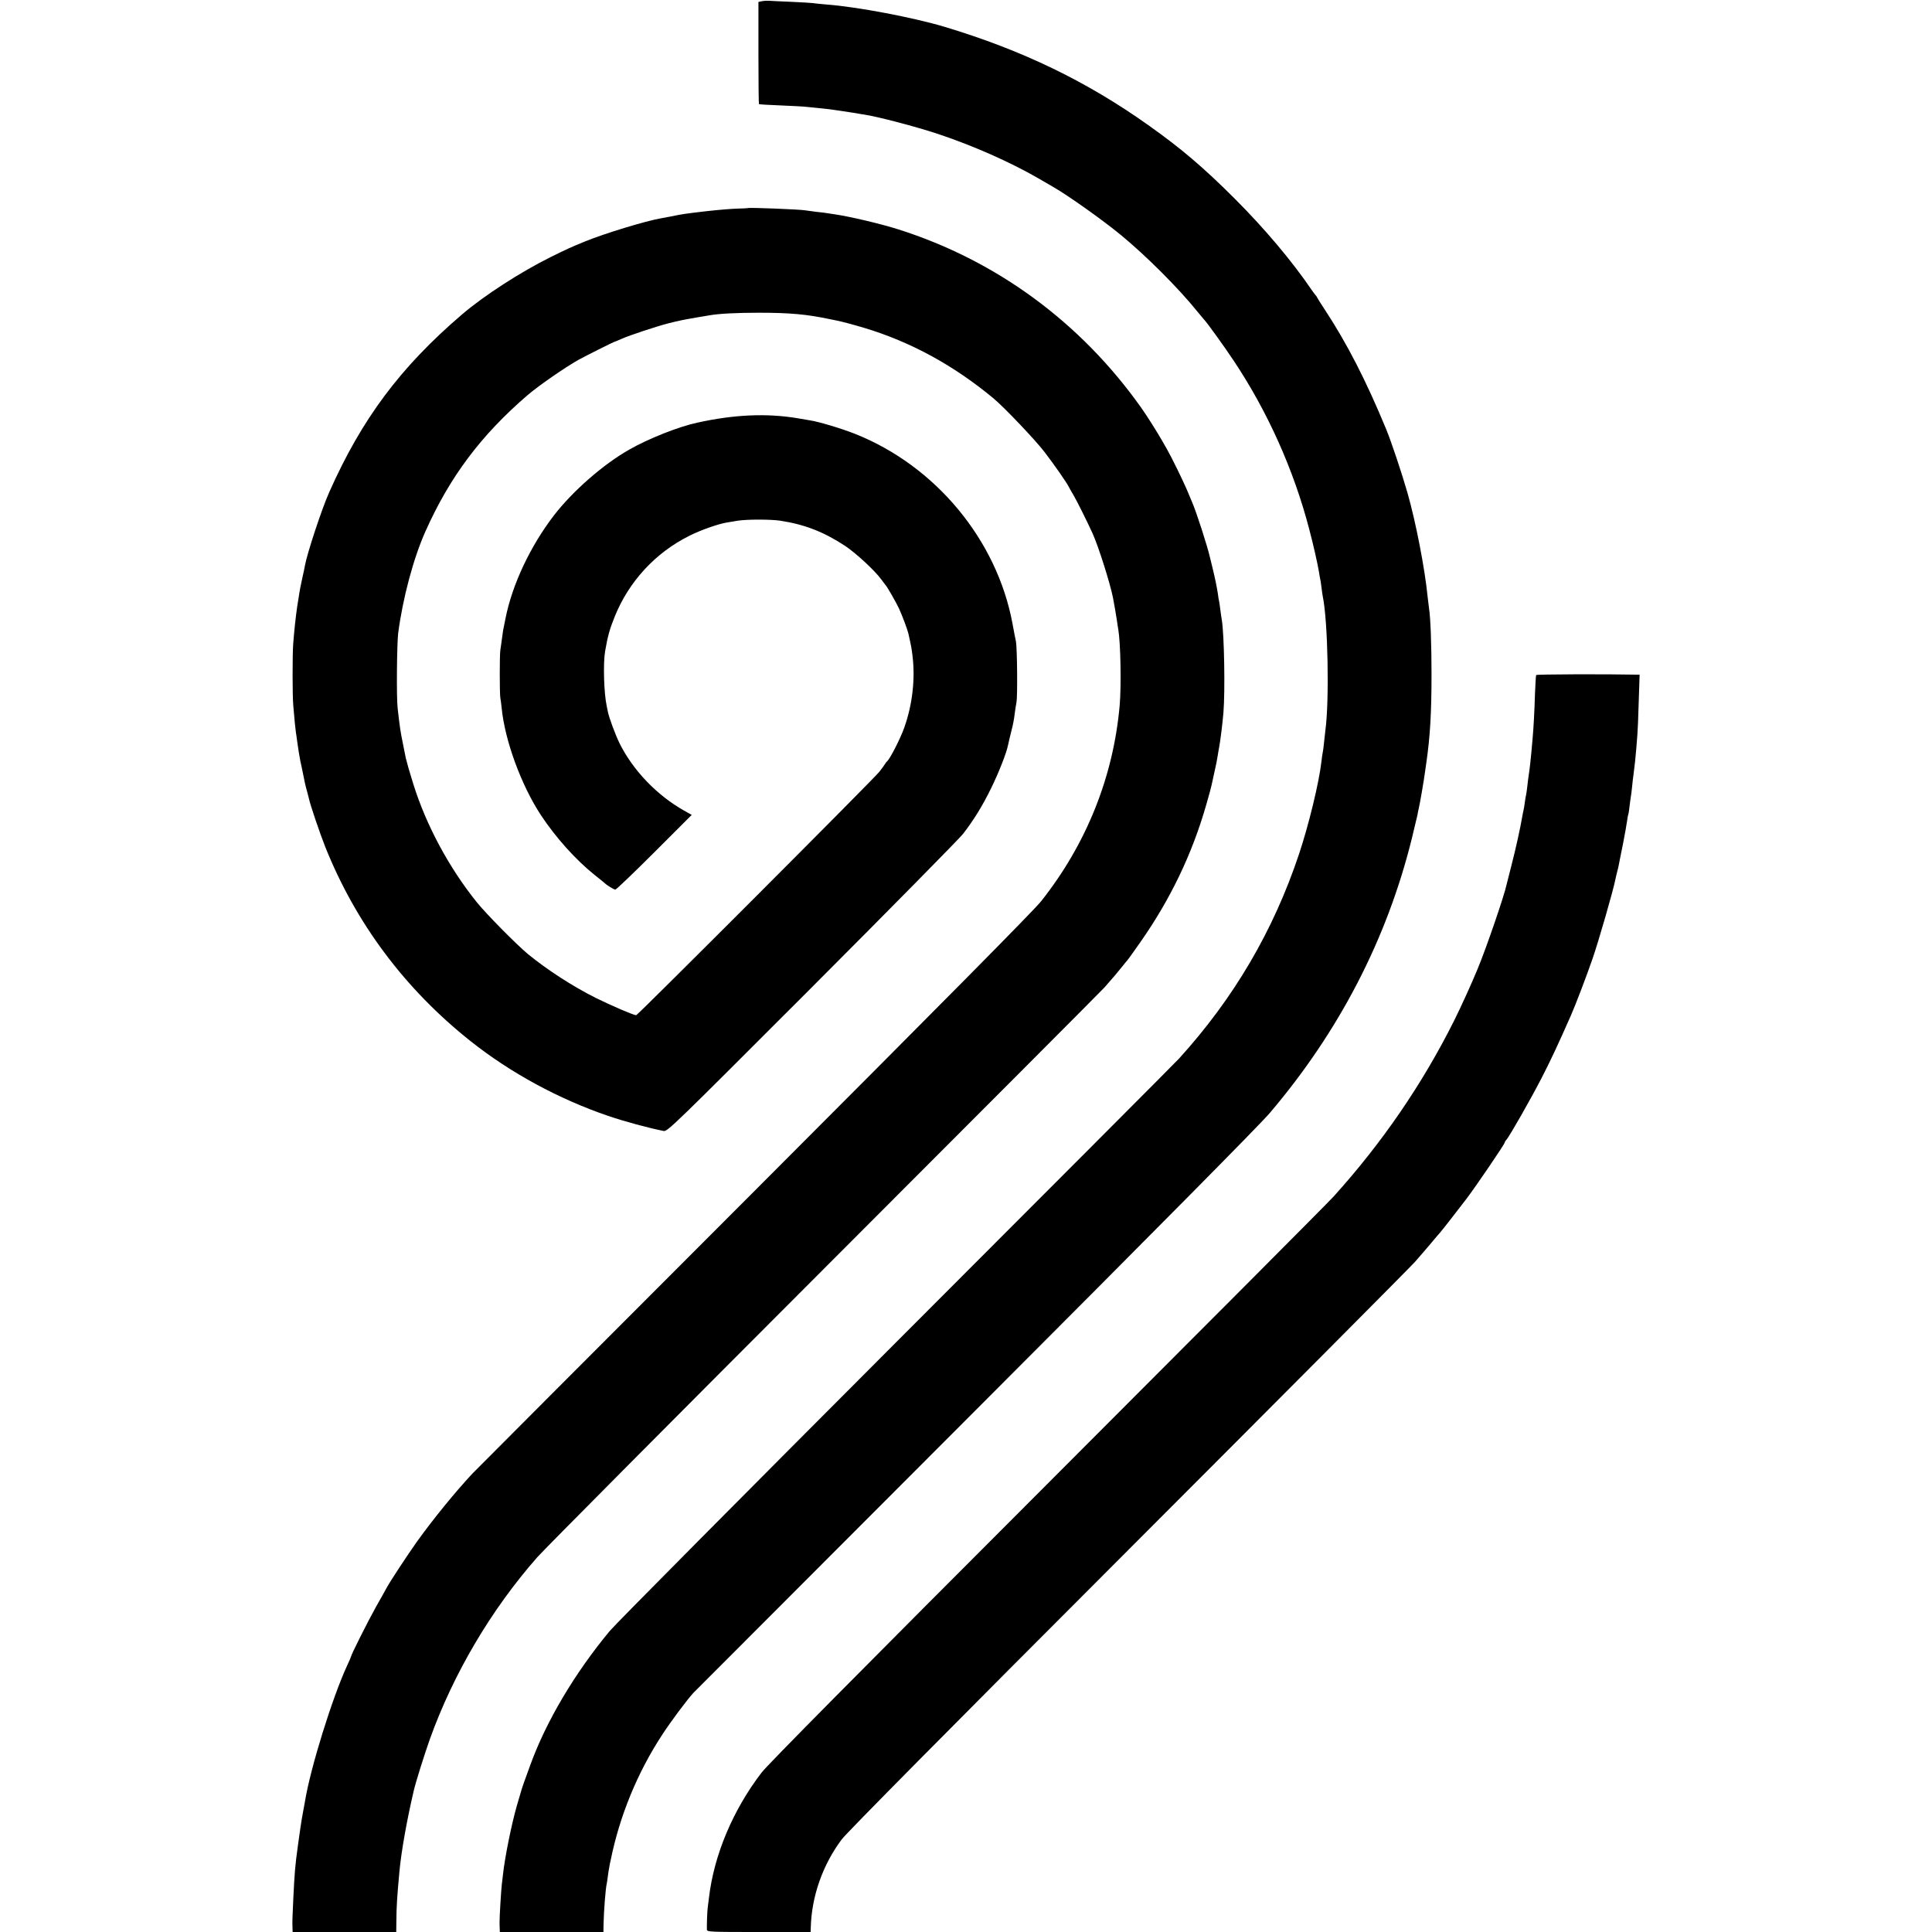
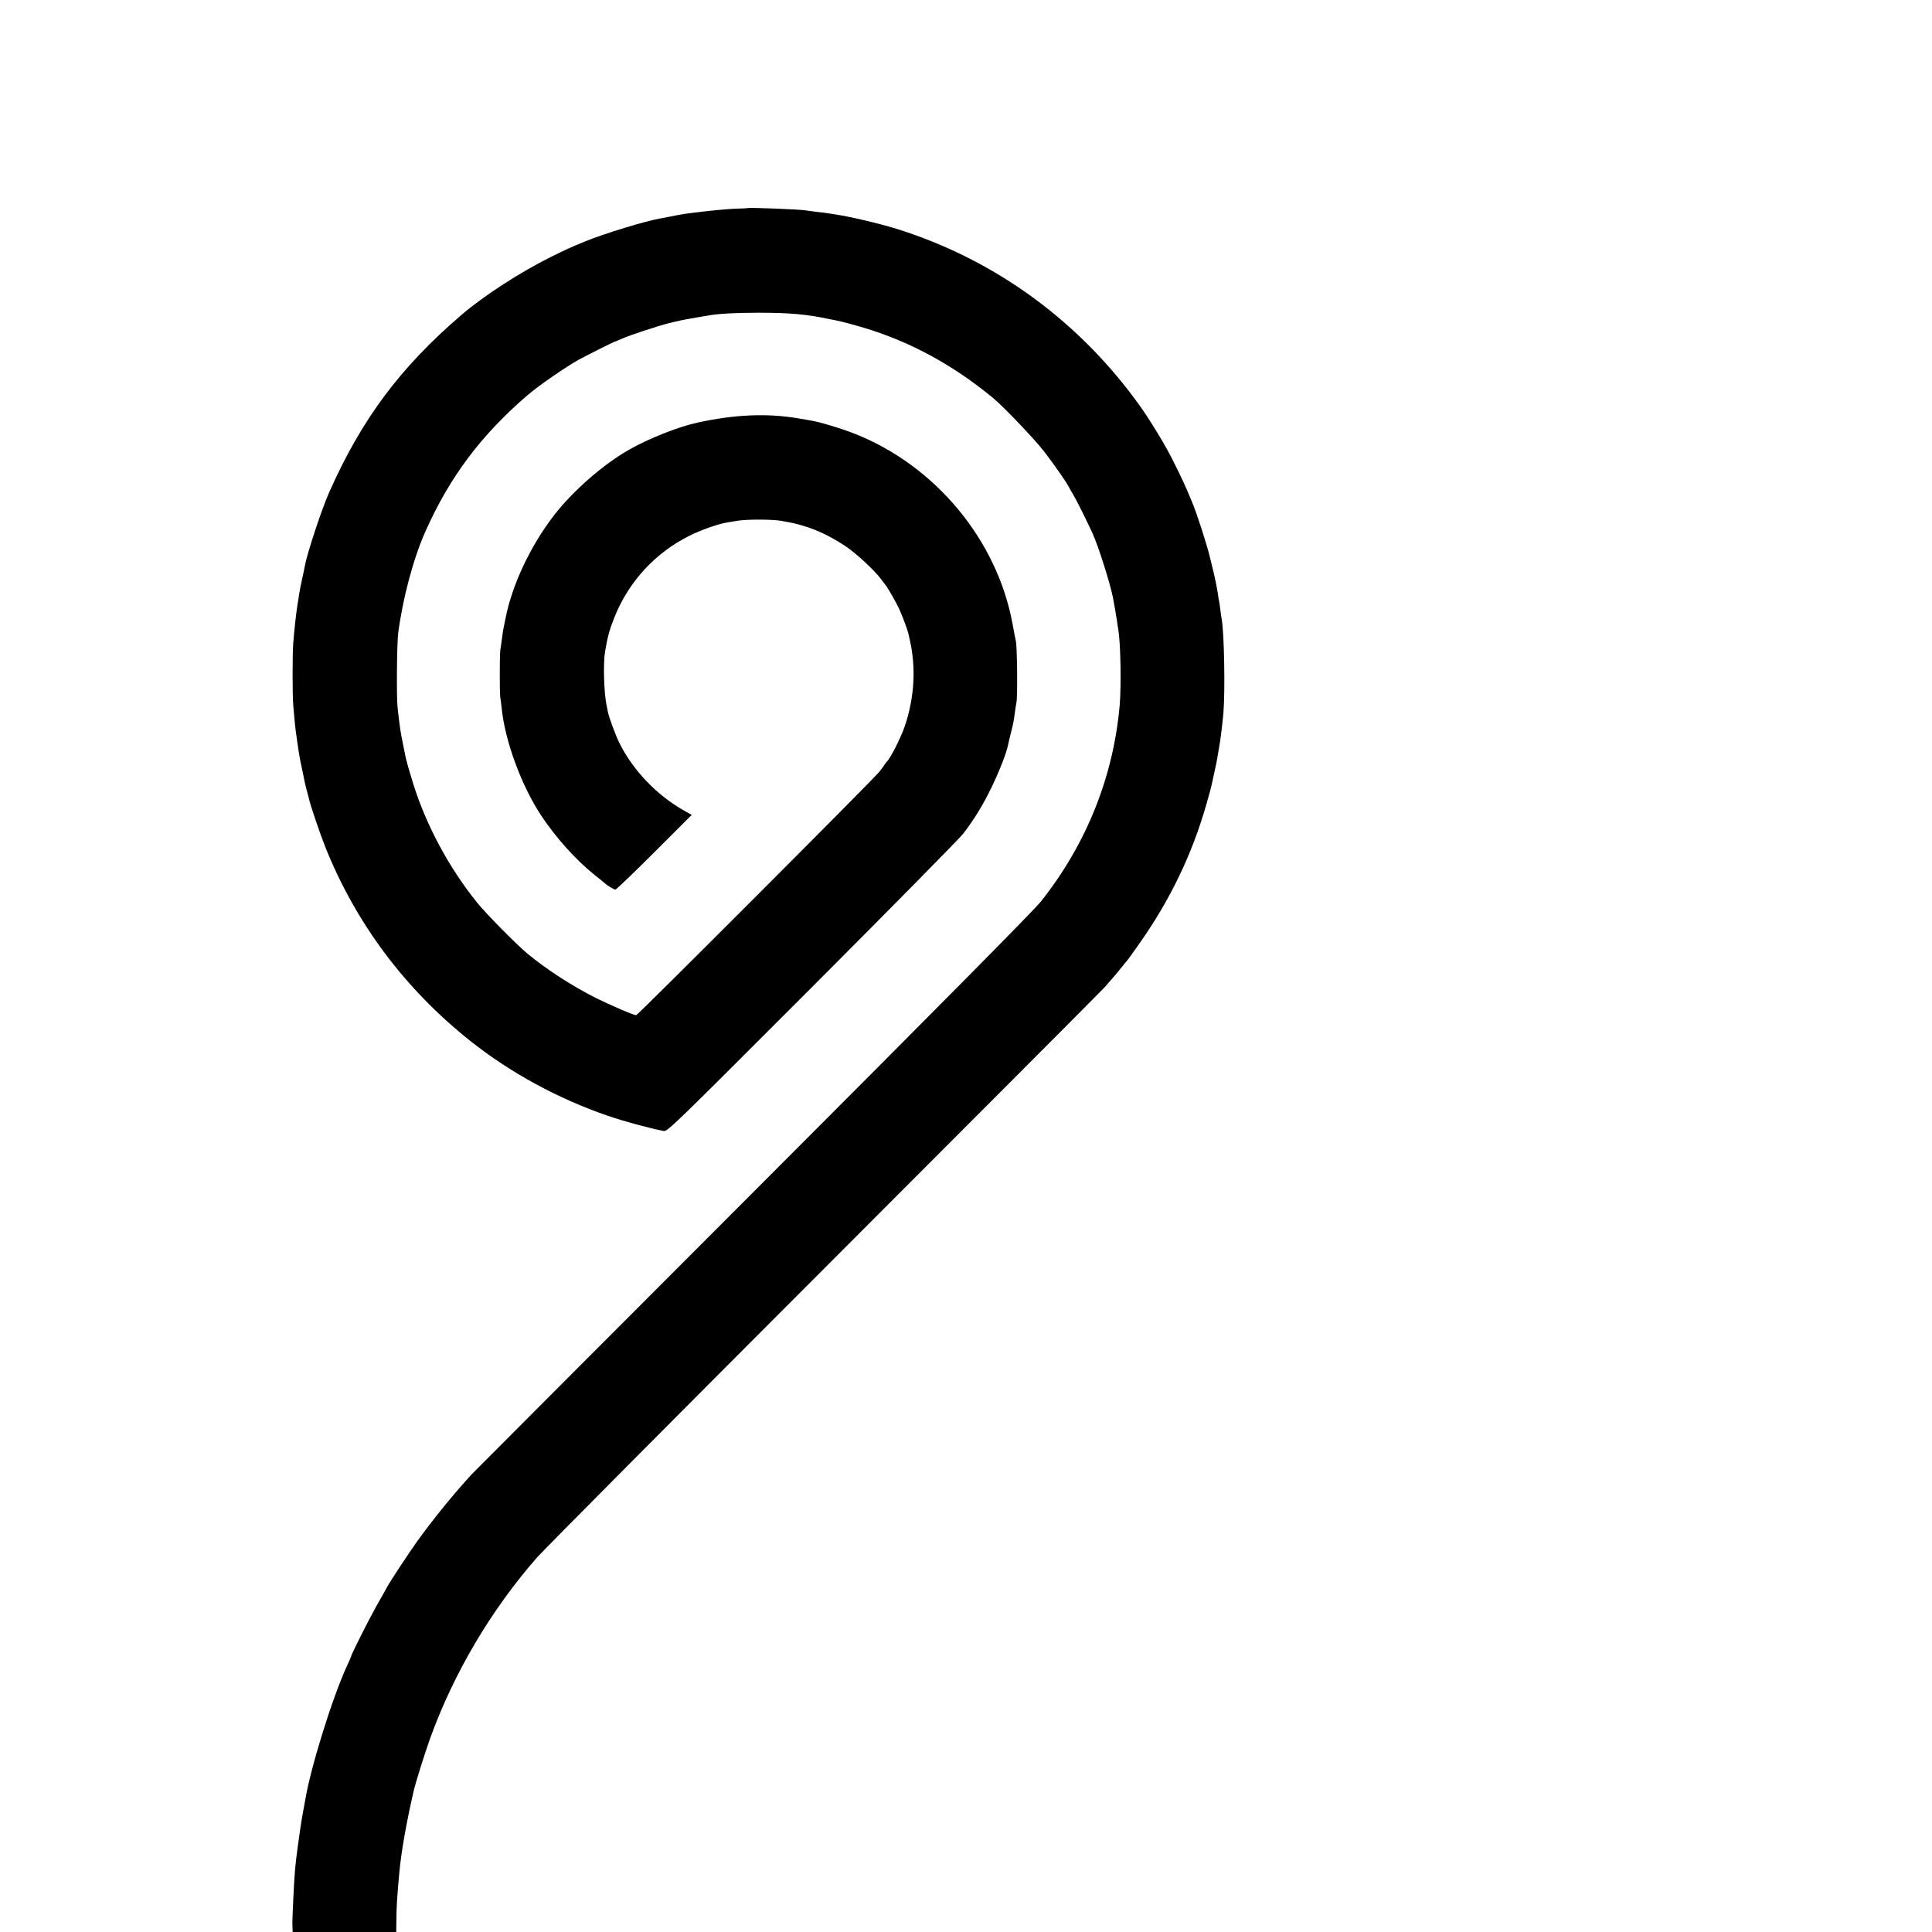
<svg xmlns="http://www.w3.org/2000/svg" version="1.0" width="1492pt" height="1492pt" viewBox="0 0 1492 1492" preserveAspectRatio="xMidYMid meet">
  <g transform="translate(0,1492) scale(0.1,-0.1)" fill="#000000" stroke="none">
-     <path d="M5886 14911 l-29 -6 0 -393 c0 -216 2 -394 4 -396 2 -2 76 -7 164 -10 88 -4 178 -8 200 -11 22 -2 67 -7 100 -10 33 -3 74 -8 90 -10 17 -3 48 -7 70 -10 22 -3 69 -10 105 -16 36 -6 74 -13 85 -14 101 -15 403 -94 570 -150 263 -87 555 -216 770 -340 55 -32 109 -63 119 -69 115 -66 381 -255 521 -370 198 -163 447 -412 595 -596 25 -30 47 -57 50 -60 17 -15 158 -211 227 -315 262 -393 463 -842 582 -1296 34 -127 68 -281 77 -337 3 -20 7 -44 9 -52 2 -8 7 -37 10 -65 3 -27 8 -59 10 -70 40 -190 52 -807 20 -1038 -2 -15 -6 -55 -10 -90 -3 -34 -8 -69 -10 -77 -2 -8 -7 -40 -10 -70 -18 -161 -98 -490 -173 -715 -198 -593 -503 -1113 -927 -1580 -19 -22 -1000 -1005 -2179 -2185 -1178 -1180 -2176 -2185 -2217 -2235 -270 -325 -491 -697 -614 -1036 -39 -106 -67 -185 -70 -199 -2 -8 -17 -60 -34 -116 -39 -135 -92 -394 -106 -524 -4 -30 -8 -68 -10 -85 -5 -40 -18 -253 -17 -285 0 -14 0 -37 1 -52 l1 -28 400 0 400 0 1 63 c2 100 16 276 24 307 2 8 6 35 9 60 3 25 8 56 11 70 2 14 7 39 11 55 69 341 206 676 399 970 65 100 194 273 241 323 11 10 989 991 2175 2178 1405 1407 2198 2208 2275 2299 535 629 905 1343 1097 2120 19 77 38 158 43 180 4 22 8 45 10 50 9 37 40 217 49 285 3 25 8 56 10 70 29 202 40 383 40 685 0 234 -8 436 -19 505 -2 14 -7 54 -11 90 -21 216 -91 578 -156 805 -43 150 -126 398 -164 490 -155 375 -302 662 -475 925 -27 41 -53 82 -57 90 -3 8 -9 17 -13 20 -3 3 -17 21 -30 40 -153 225 -366 477 -594 705 -241 241 -414 388 -659 562 -482 344 -981 585 -1583 766 -241 72 -671 154 -909 172 -44 4 -91 8 -105 11 -14 2 -90 6 -170 10 -80 3 -156 7 -170 8 -14 1 -38 0 -54 -3z" />
    <path d="M5776 13313 c-1 -1 -37 -3 -81 -4 -44 -1 -152 -10 -240 -20 -162 -19 -180 -21 -271 -40 -28 -5 -64 -12 -80 -15 -117 -20 -435 -117 -582 -177 -118 -48 -147 -62 -267 -121 -236 -117 -519 -300 -689 -446 -474 -406 -772 -805 -1023 -1370 -58 -129 -172 -476 -188 -567 -3 -18 -12 -61 -20 -95 -13 -60 -20 -93 -29 -155 -3 -16 -7 -46 -11 -68 -12 -84 -23 -186 -31 -291 -6 -91 -6 -401 1 -474 10 -121 16 -175 20 -205 3 -16 7 -48 10 -70 9 -66 16 -107 25 -155 6 -25 12 -56 15 -70 16 -83 26 -127 37 -164 6 -22 12 -47 14 -54 8 -43 84 -266 125 -370 236 -591 616 -1100 1124 -1503 306 -243 679 -446 1060 -576 125 -43 314 -94 430 -117 29 -6 75 39 1146 1111 614 615 1138 1147 1166 1183 84 109 152 219 218 355 57 116 117 268 129 328 8 38 14 61 29 122 9 33 19 85 22 115 4 30 10 74 15 98 9 48 5 419 -4 467 -4 17 -16 79 -27 140 -121 648 -595 1218 -1217 1465 -104 41 -280 94 -348 104 -22 4 -64 11 -94 16 -238 40 -490 29 -775 -34 -145 -31 -379 -124 -527 -209 -198 -112 -436 -320 -580 -507 -182 -237 -322 -533 -374 -795 -7 -35 -18 -90 -19 -95 -1 -3 -5 -32 -9 -65 -4 -33 -10 -71 -12 -85 -6 -34 -6 -339 0 -370 3 -14 7 -48 10 -76 24 -250 151 -598 304 -830 113 -171 268 -344 413 -460 41 -32 76 -61 79 -64 17 -17 71 -50 82 -50 7 0 143 130 302 289 l288 288 -59 33 c-209 118 -392 308 -497 517 -33 67 -83 201 -92 248 -2 11 -6 31 -9 45 -21 96 -28 328 -12 420 20 117 35 171 75 270 109 270 315 493 577 623 87 44 225 92 289 102 17 3 55 9 85 14 71 11 251 11 326 0 189 -29 336 -86 502 -195 85 -57 229 -190 279 -259 16 -22 31 -42 34 -45 12 -12 79 -129 103 -180 27 -60 63 -156 72 -192 21 -93 26 -120 32 -173 22 -181 -1 -378 -64 -555 -30 -85 -111 -243 -133 -260 -4 -3 -11 -12 -16 -21 -5 -9 -25 -36 -44 -60 -47 -59 -1865 -1879 -1877 -1879 -20 0 -194 75 -313 134 -179 90 -374 216 -524 339 -90 75 -322 310 -396 402 -214 267 -390 595 -488 910 -35 113 -44 145 -58 200 -1 6 -11 55 -22 110 -20 98 -24 125 -41 275 -10 78 -6 501 4 580 35 268 117 577 210 785 188 422 430 745 791 1055 83 71 285 211 391 271 45 25 272 139 277 139 3 0 29 11 58 24 58 26 269 96 363 120 83 21 115 27 225 46 36 6 76 13 89 15 75 13 208 20 381 20 239 0 372 -12 550 -50 14 -3 34 -7 45 -9 50 -10 128 -31 219 -58 359 -108 691 -289 998 -544 84 -70 321 -319 394 -414 76 -99 172 -237 188 -270 4 -8 20 -37 37 -65 28 -48 104 -201 147 -295 45 -100 134 -380 157 -495 11 -56 25 -140 31 -180 3 -22 7 -51 10 -65 18 -105 24 -432 11 -585 -48 -552 -257 -1074 -607 -1515 -57 -72 -755 -777 -2221 -2245 -1176 -1177 -2153 -2156 -2171 -2175 -135 -145 -302 -350 -427 -524 -78 -110 -206 -305 -234 -356 -7 -14 -45 -81 -84 -150 -63 -113 -193 -372 -193 -385 0 -3 -13 -33 -29 -67 -114 -246 -284 -792 -326 -1051 -3 -17 -10 -54 -15 -82 -13 -70 -23 -137 -39 -255 -22 -158 -26 -211 -36 -415 -7 -149 -8 -175 -6 -227 l1 -28 400 0 400 0 1 83 c1 114 5 183 24 387 14 152 57 393 110 620 15 66 85 288 126 403 182 505 472 996 828 1401 54 61 1054 1067 2222 2236 1168 1169 2140 2143 2159 2165 64 72 105 121 135 159 17 21 35 44 41 50 6 6 49 67 97 135 234 333 403 684 512 1065 20 68 37 132 39 142 3 10 13 60 24 109 12 50 23 108 26 130 4 23 8 51 11 64 10 54 26 183 33 266 14 172 6 604 -12 715 -3 14 -7 48 -11 75 -3 28 -8 59 -10 70 -3 11 -7 36 -9 55 -8 53 -23 127 -41 200 -9 36 -18 73 -20 82 -21 93 -108 361 -140 433 -7 17 -25 59 -40 95 -29 68 -117 249 -154 313 -11 20 -30 52 -40 70 -33 58 -120 196 -159 250 -467 658 -1115 1134 -1872 1375 -139 44 -376 100 -500 118 -30 4 -57 8 -60 9 -3 1 -36 5 -75 9 -38 5 -78 10 -89 12 -39 7 -434 23 -440 17z" />
-     <path d="M11863 9707 c-2 -4 -6 -69 -9 -145 -4 -136 -11 -266 -19 -352 -14 -162 -22 -232 -30 -280 -2 -14 -7 -50 -10 -80 -3 -30 -8 -62 -10 -70 -2 -8 -7 -35 -10 -60 -3 -25 -8 -52 -10 -60 -2 -8 -7 -31 -10 -50 -13 -78 -49 -243 -82 -370 -19 -74 -36 -142 -38 -150 -18 -86 -157 -492 -225 -655 -48 -116 -123 -281 -180 -396 -245 -490 -557 -945 -931 -1359 -47 -52 -1045 -1053 -2216 -2225 -1472 -1473 -2151 -2159 -2201 -2223 -221 -288 -368 -636 -407 -967 -3 -27 -8 -63 -10 -80 -4 -30 -7 -134 -6 -167 1 -17 27 -18 401 -18 l400 0 1 28 c5 243 91 489 239 687 38 51 826 847 2208 2230 1181 1182 2180 2186 2219 2230 39 44 97 112 129 150 32 39 61 72 64 75 8 8 138 174 207 265 74 98 293 420 293 431 0 4 6 15 14 23 25 29 187 313 271 476 68 132 124 251 225 480 35 78 124 312 168 440 48 138 161 531 177 614 1 9 8 34 13 56 6 22 13 51 15 65 3 14 16 84 31 155 14 72 28 150 31 174 3 23 7 46 9 50 2 3 7 31 10 62 4 31 8 65 10 75 2 11 7 46 10 79 3 33 8 76 11 95 10 74 14 118 21 195 3 44 8 96 9 115 2 19 7 131 10 248 l7 212 -24 0 c-247 5 -771 3 -775 -3z" />
  </g>
</svg>